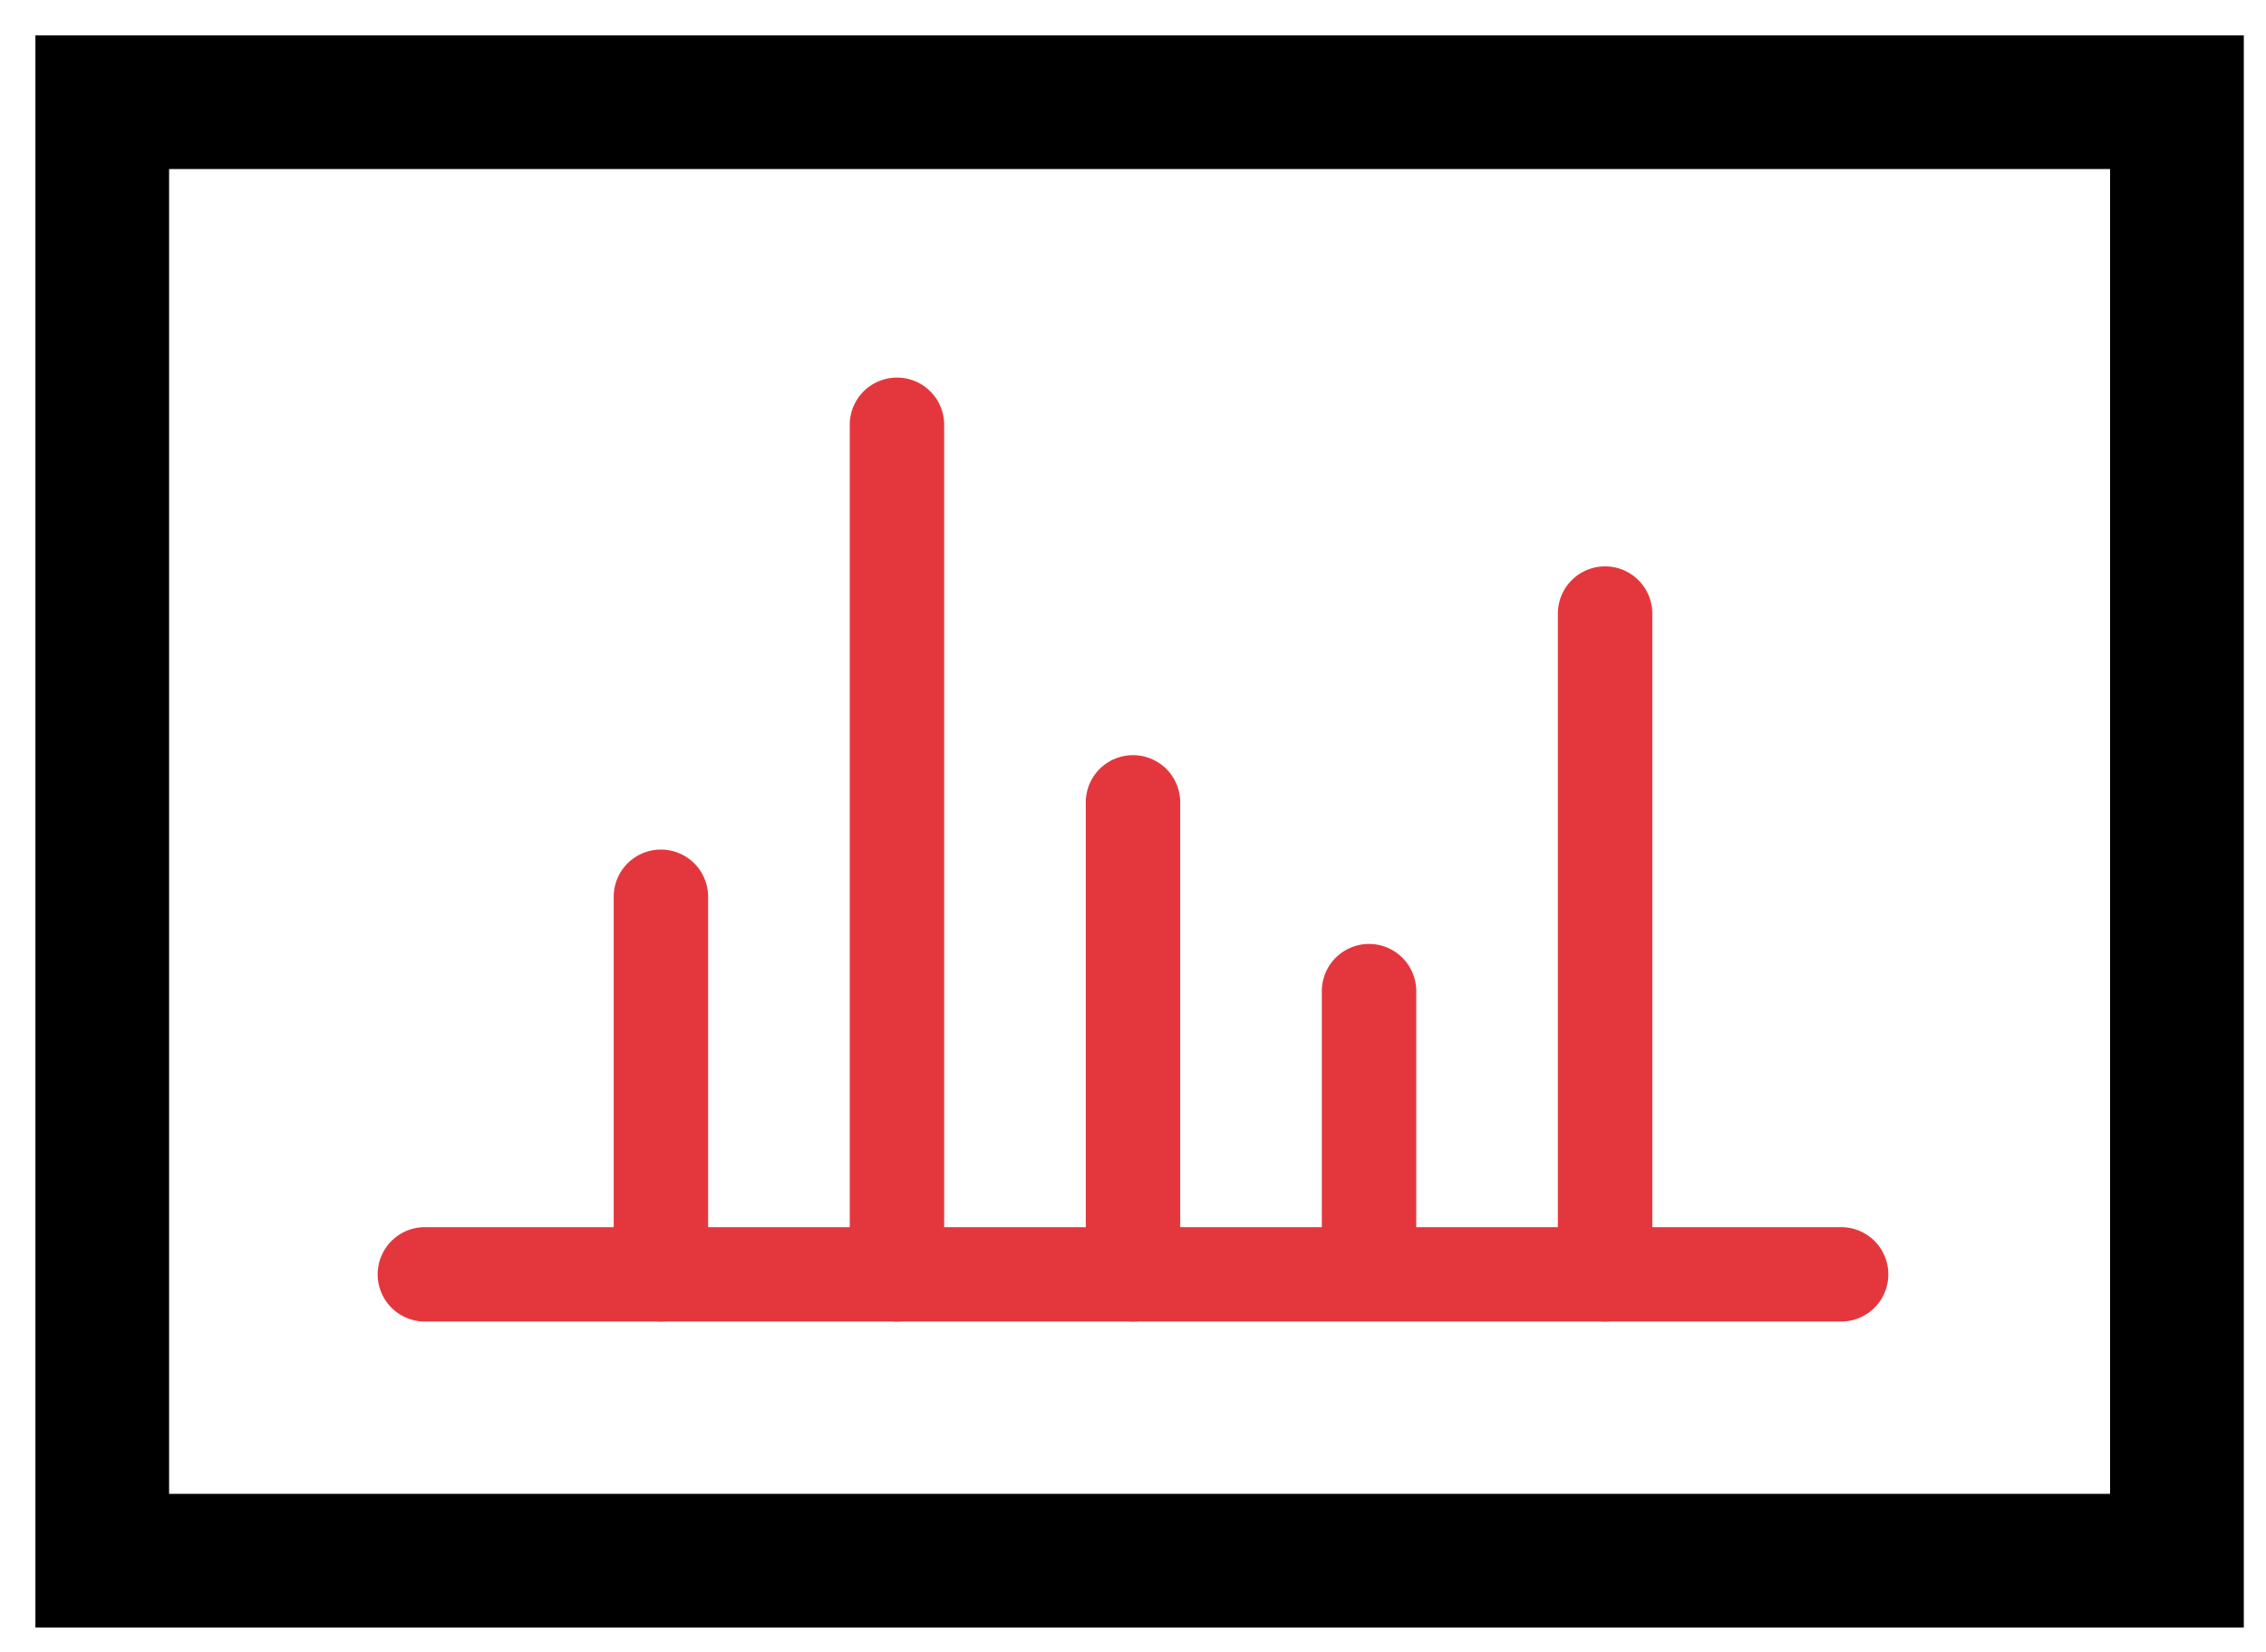
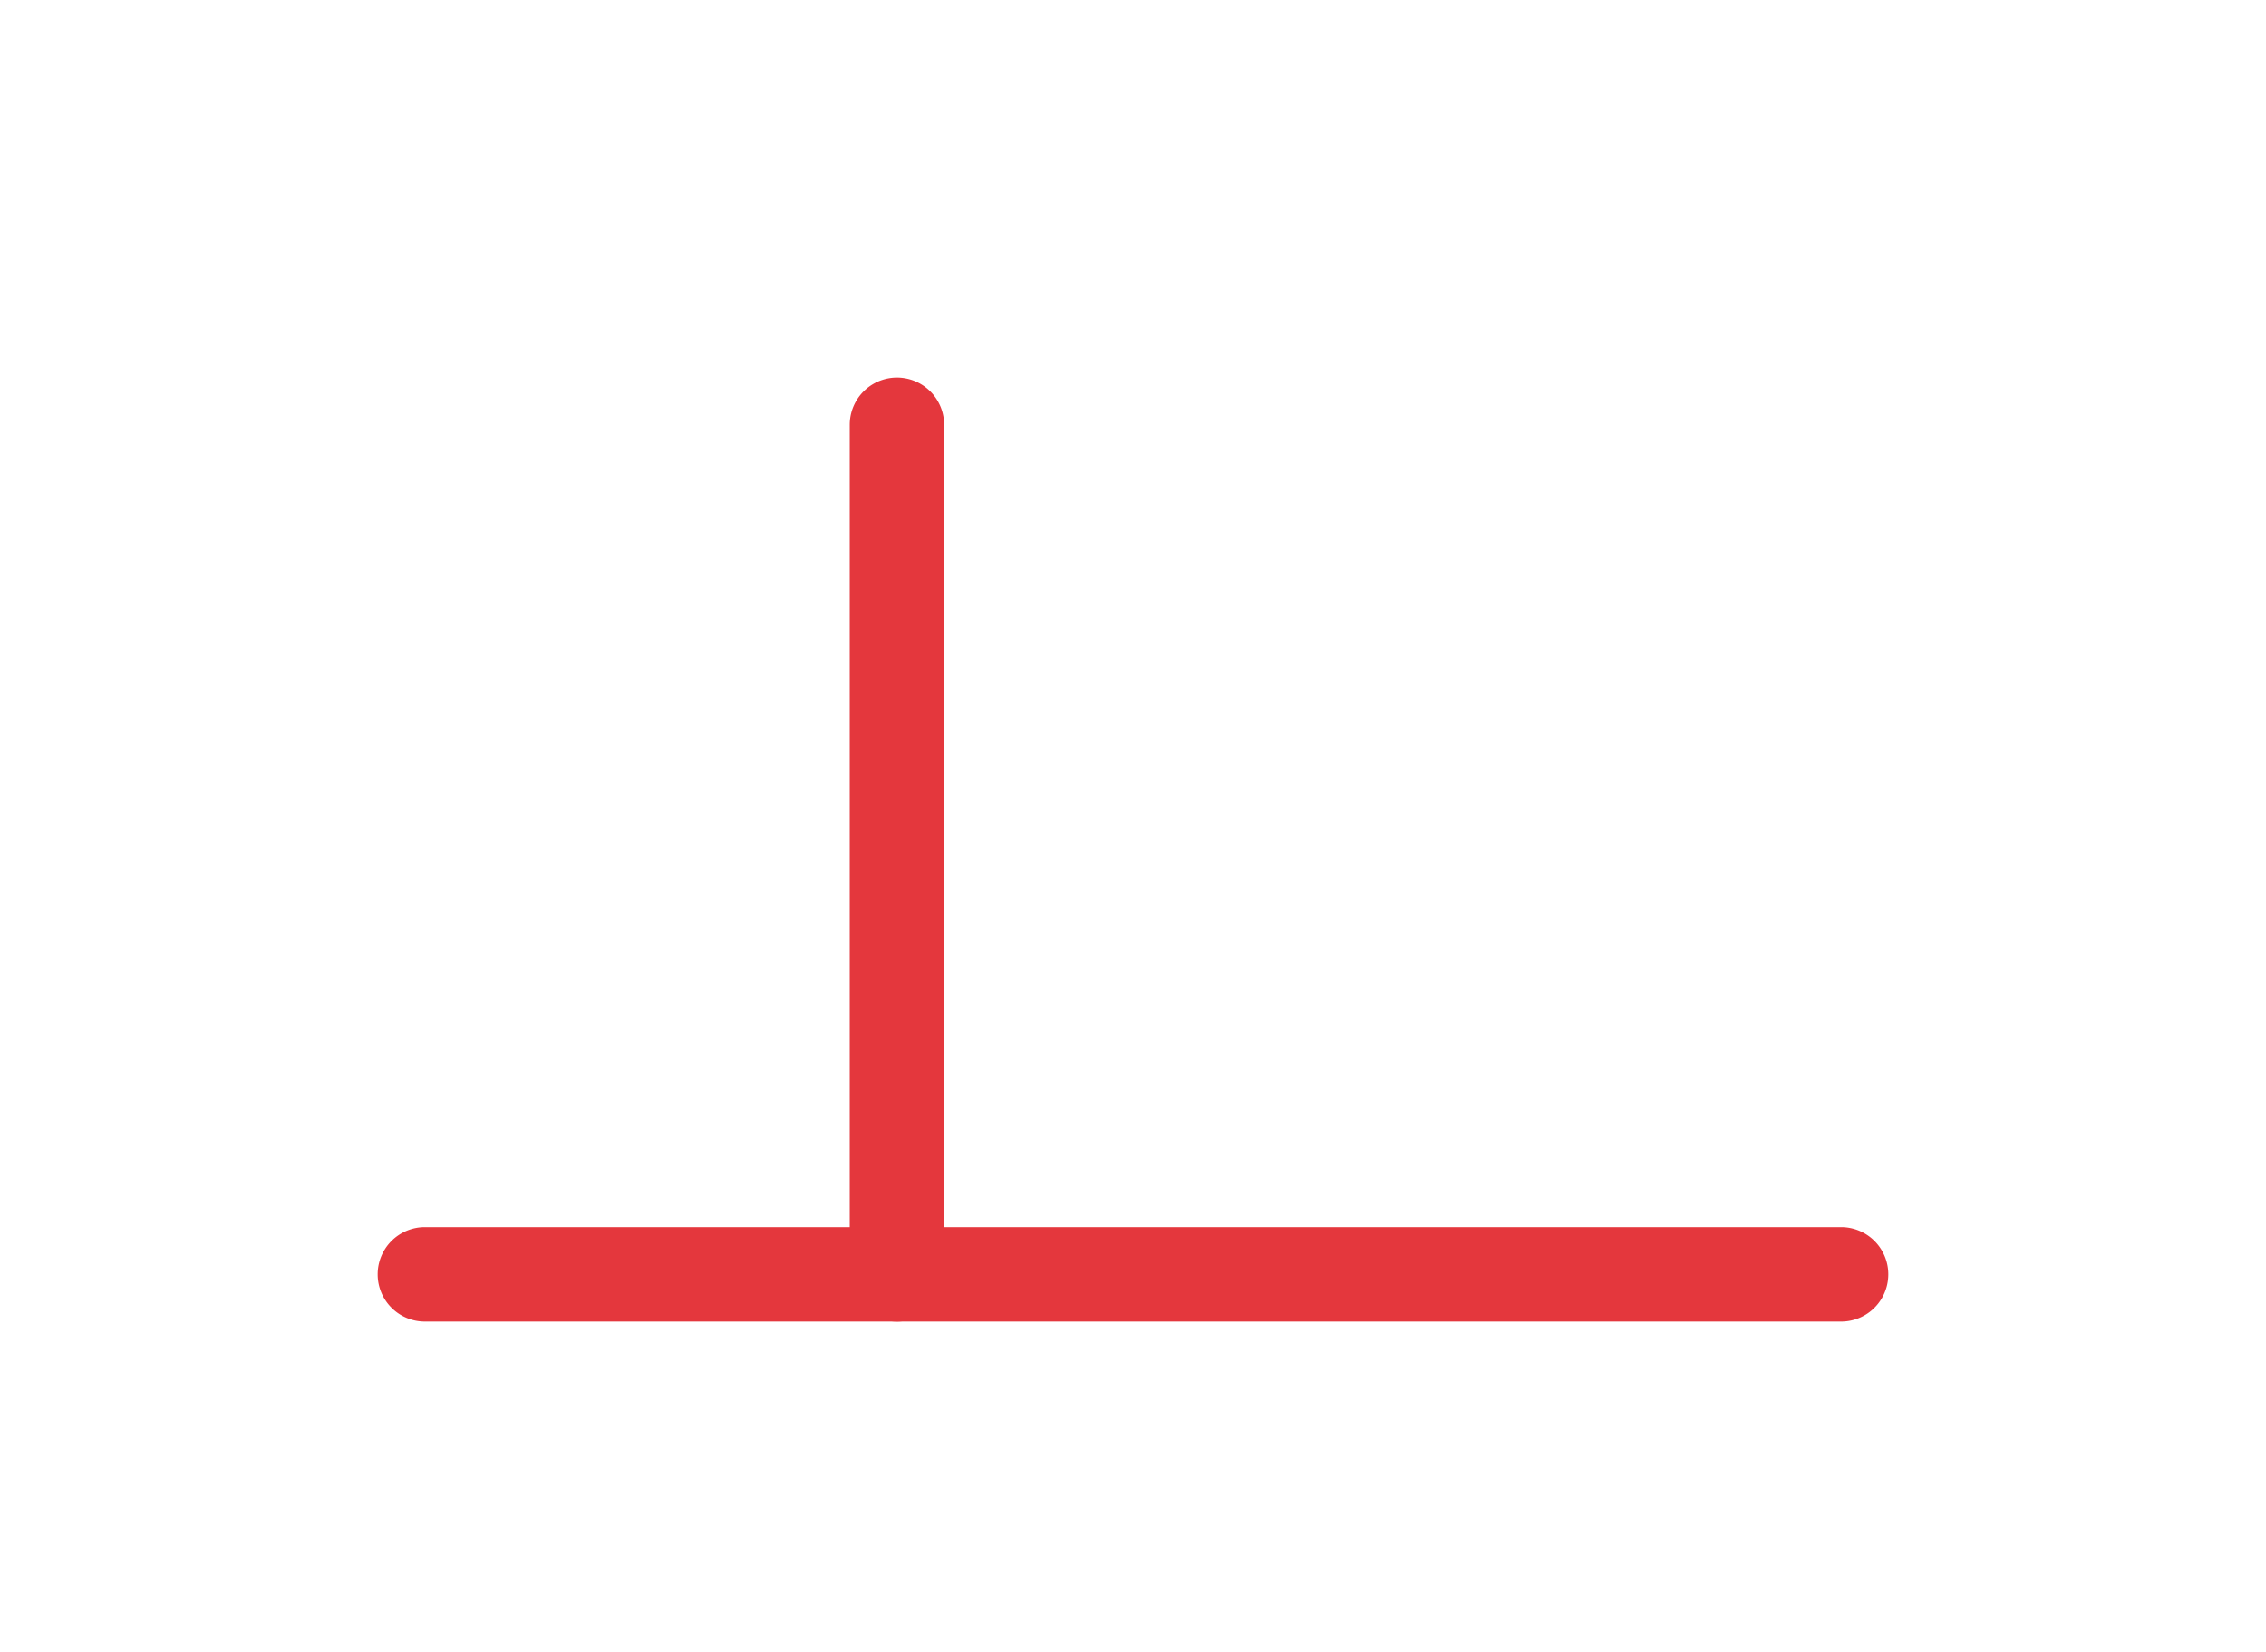
<svg xmlns="http://www.w3.org/2000/svg" xmlns:xlink="http://www.w3.org/1999/xlink" width="48" height="35" viewBox="0 0 48 35">
  <defs>
-     <path id="hhoka" d="M175.947 1127.9v-30.568h-43.615v30.569zm-42.615-1v-28.568h41.615v28.569zm42.947 1.333H132V1097h44.28zM131 1096v33.233h46.28V1096z" />
    <path id="hhokb" d="M138 1122a1 1 0 0 1 1-1h30a1 1 0 0 1 0 2h-30a1 1 0 0 1-1-1z" />
-     <path id="hhokc" d="M143 1122a1 1 0 0 0 2 0v-8a1 1 0 0 0-2 0z" />
-     <path id="hhokd" d="M158 1121a1 1 0 0 0 2 0v-5a1 1 0 0 0-2 0z" />
-     <path id="hhoke" d="M153 1122a1 1 0 0 0 2 0v-10a1 1 0 0 0-2 0z" />
-     <path id="hhokf" d="M163 1122a1 1 0 0 0 2 0v-14a1 1 0 0 0-2 0z" />
    <path id="hhokg" d="M148 1122a1 1 0 0 0 2 0v-18a1 1 0 0 0-2 0z" />
  </defs>
  <g>
    <g transform="translate(-130 -1095)">
      <g>
        <g>
          <use xlink:href="#hhoka" />
          <use fill="#fff" fill-opacity="0" stroke="#000" stroke-miterlimit="50" stroke-width=".5" xlink:href="#hhoka" />
        </g>
      </g>
      <g>
        <use fill="#e4373d" xlink:href="#hhokb" />
      </g>
      <g>
        <use fill="#e4373d" xlink:href="#hhokc" />
      </g>
      <g>
        <use fill="#e4373d" xlink:href="#hhokd" />
      </g>
      <g>
        <use fill="#e4373d" xlink:href="#hhoke" />
      </g>
      <g>
        <use fill="#e4373d" xlink:href="#hhokf" />
      </g>
      <g>
        <use fill="#e4373d" xlink:href="#hhokg" />
      </g>
    </g>
  </g>
</svg>